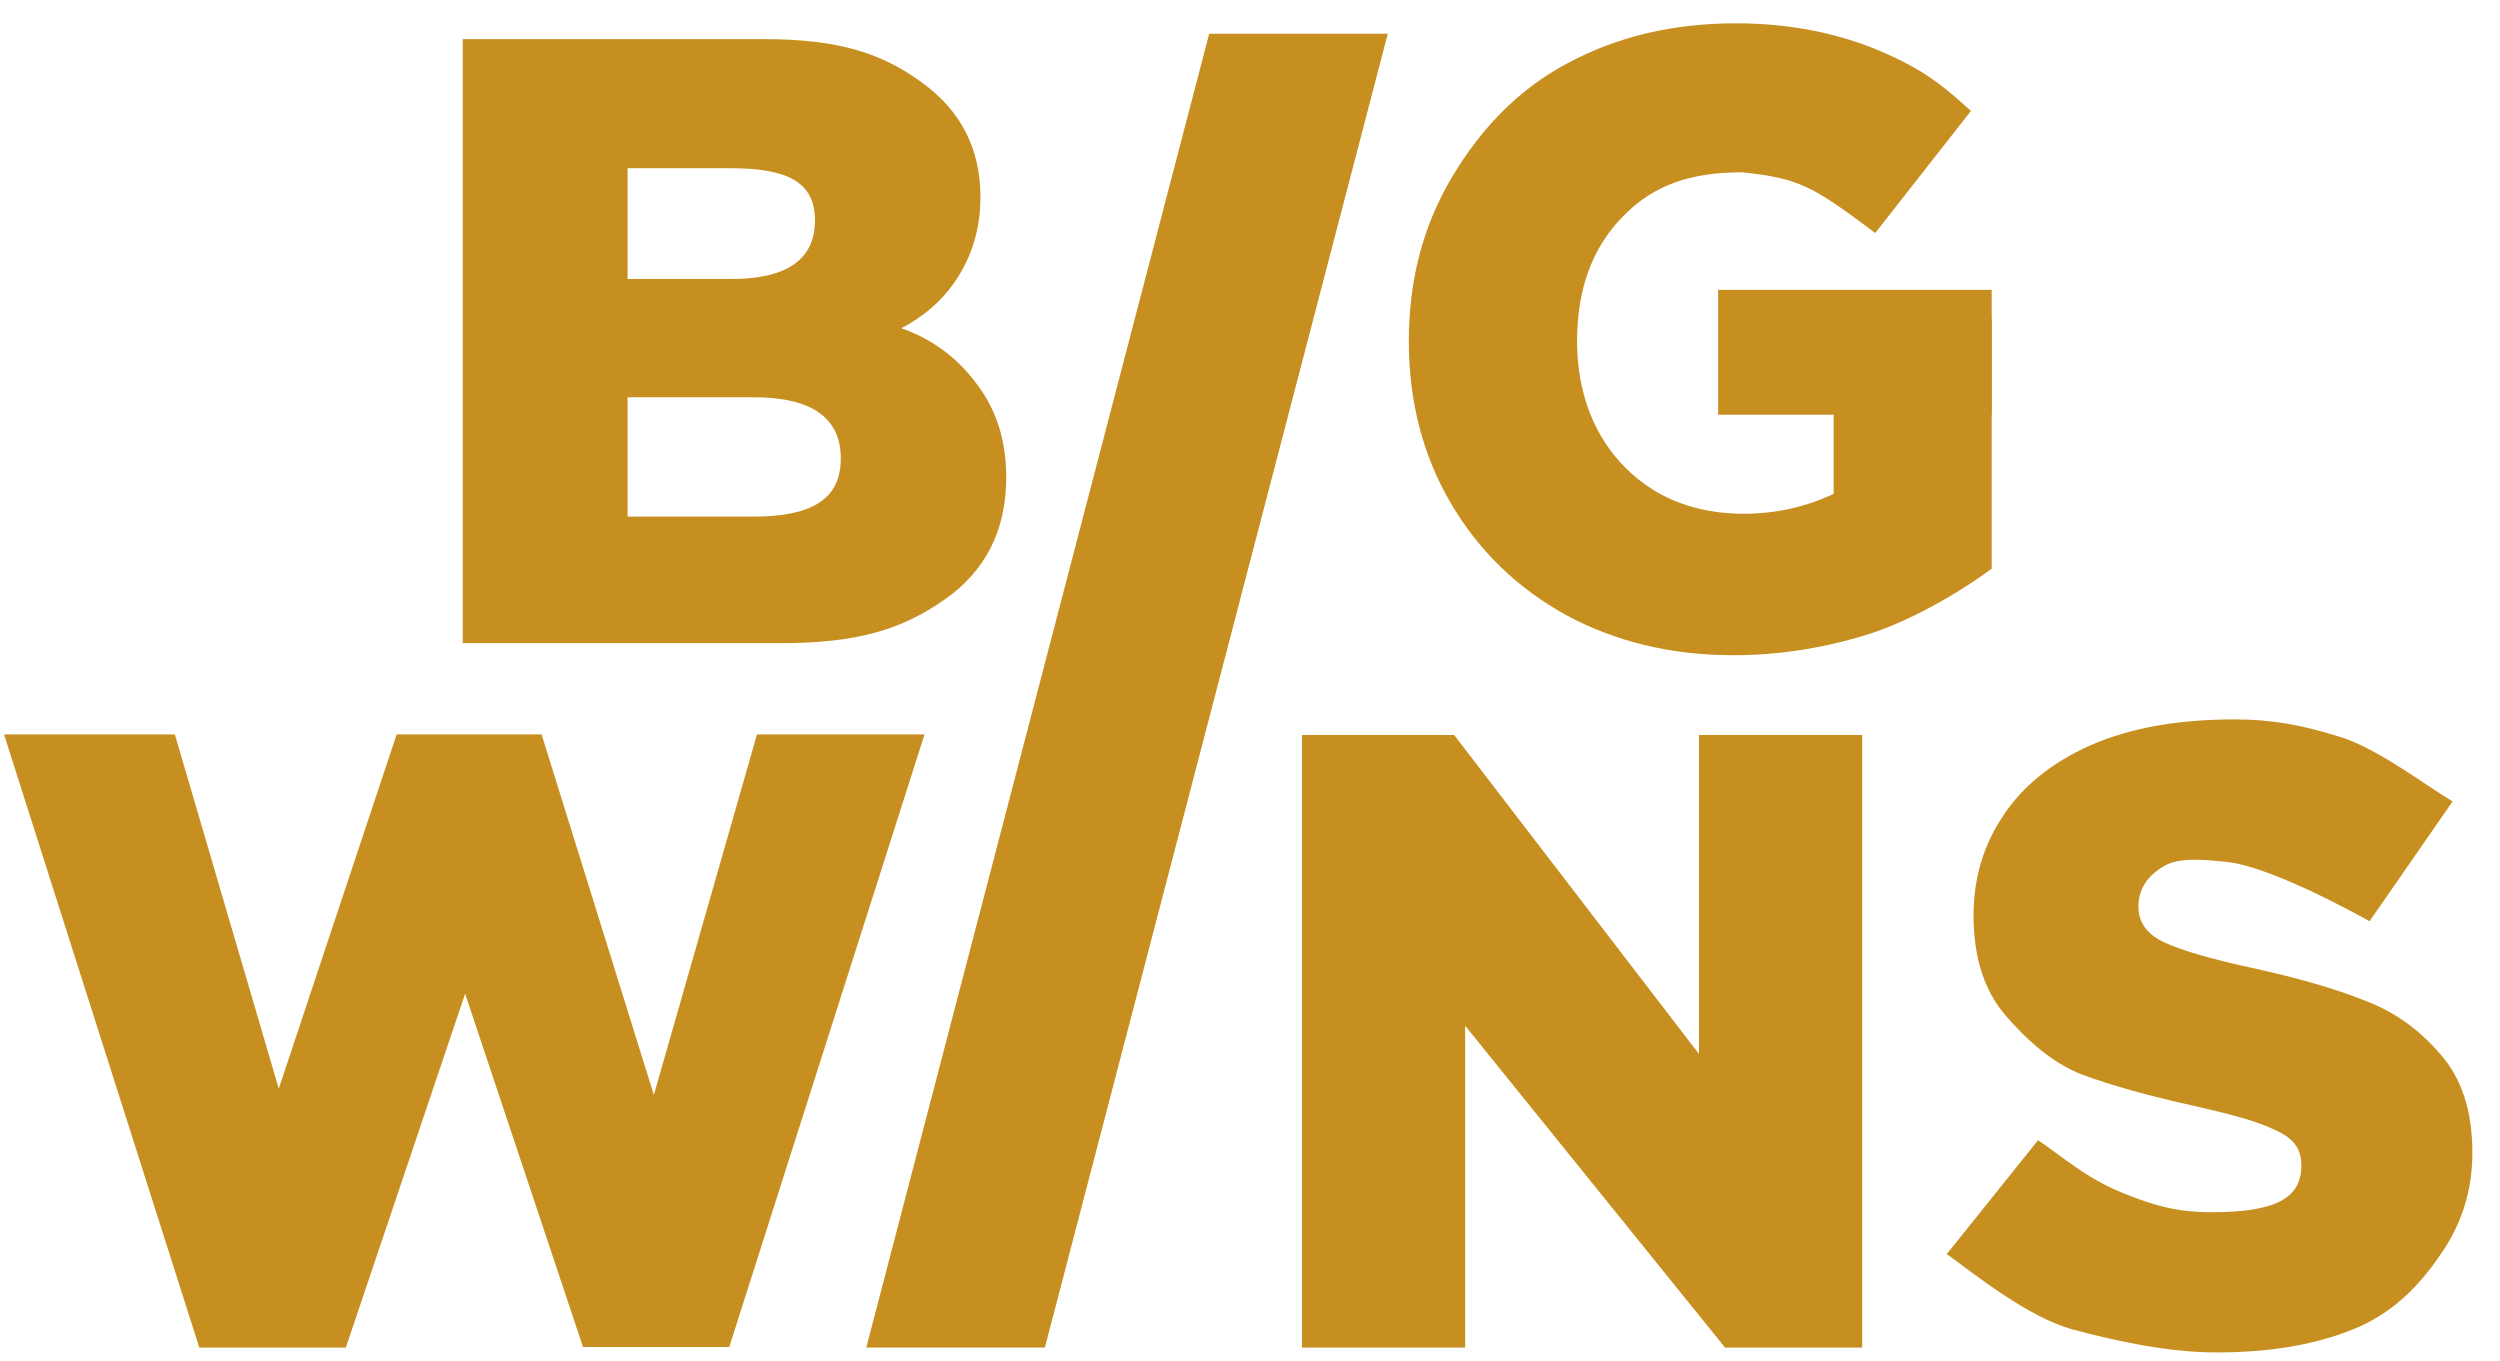
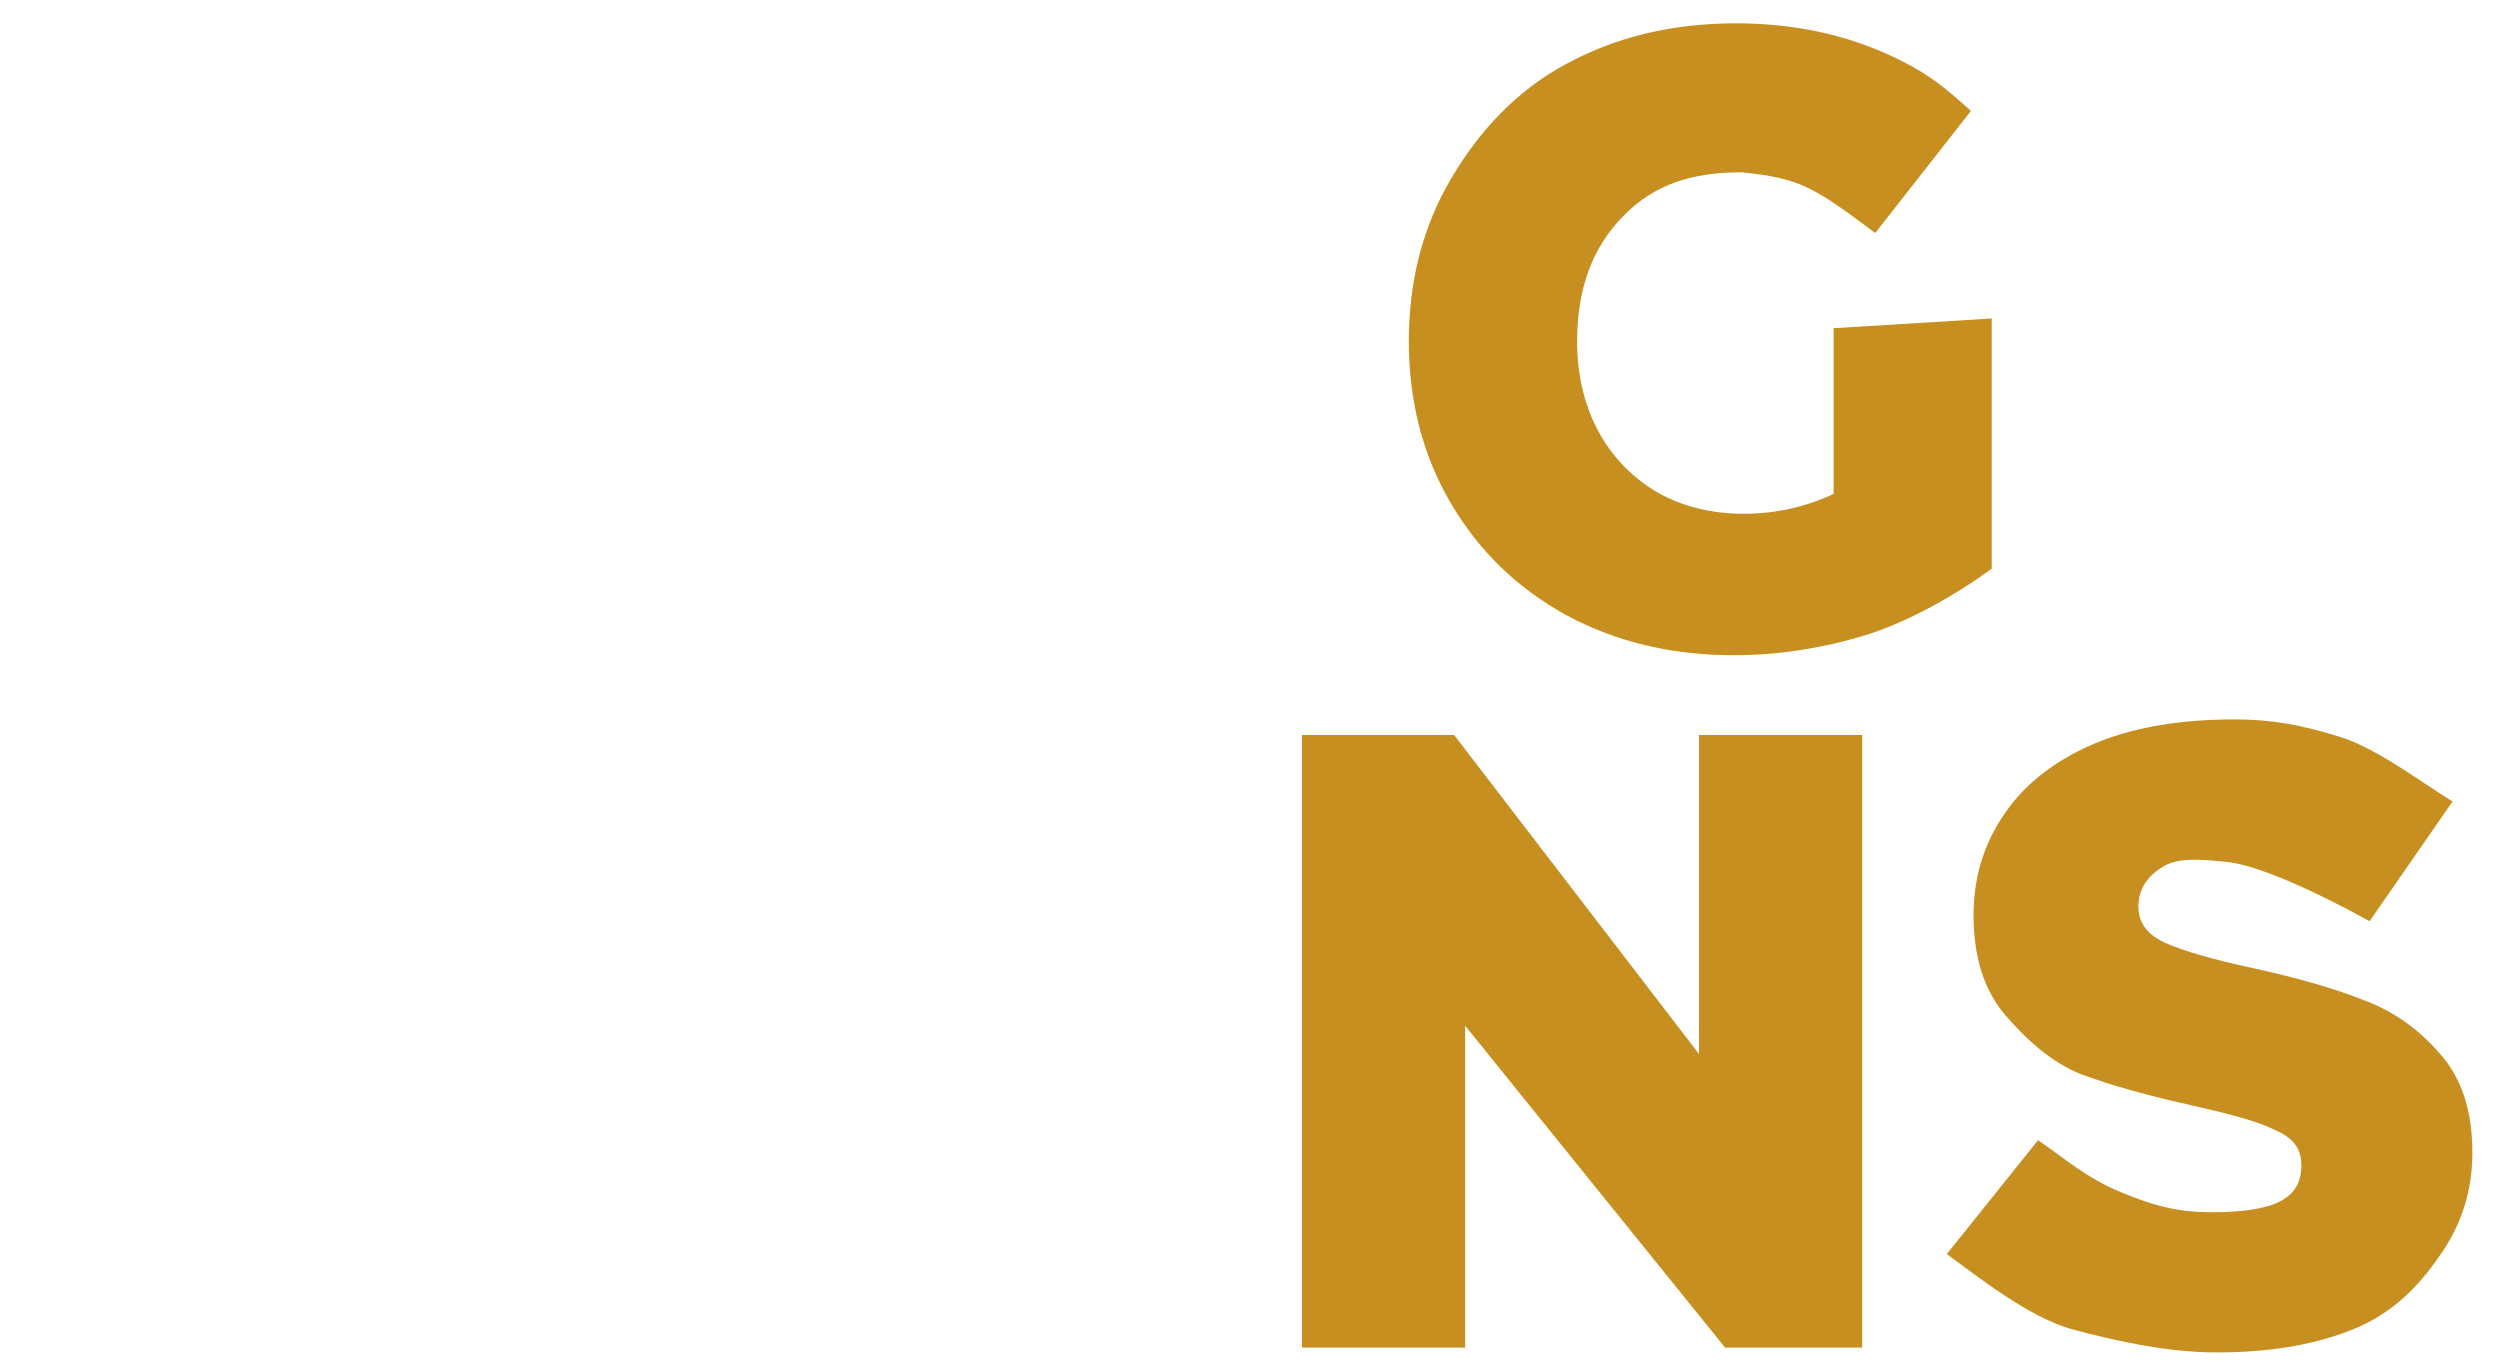
<svg xmlns="http://www.w3.org/2000/svg" width="79" height="43" viewBox="0 0 79 43" fill="none">
-   <path d="M28.483 10.371C29.546 10.753 30.291 11.353 30.893 12.171C31.496 12.971 31.797 13.943 31.797 15.088C31.797 16.761 31.142 18.051 29.83 18.96C28.519 19.869 27.151 20.324 24.67 20.324H14.623V1.236H24.139C26.513 1.236 27.88 1.691 29.121 2.6C30.361 3.491 30.982 4.699 30.982 6.226C30.982 7.135 30.76 7.953 30.317 8.68C29.892 9.389 29.28 9.953 28.483 10.371ZM19.832 5.316V8.817H23.095C24.867 8.817 25.753 8.199 25.753 6.963C25.753 5.745 24.867 5.316 23.095 5.316H19.832ZM23.805 16.325C25.648 16.325 26.569 15.779 26.569 14.488C26.569 13.198 25.648 12.553 23.805 12.553H19.832V16.325H23.805Z" fill="#C68F20" />
-   <path d="M29.215 23.207L23.044 42.566H18.423L14.698 31.401L10.928 42.584H6.298L0.127 23.207H5.525L8.809 34.402L12.534 23.207H17.114L20.662 34.601L23.921 23.207H29.215Z" fill="#C68F20" />
  <path d="M58.845 23.225V42.584H54.512L46.299 32.413V42.584H41.142V23.225H45.95L53.688 33.306V23.225H58.845Z" fill="#C68F20" />
  <path d="M70.045 42.737C68.539 42.737 66.918 42.393 65.501 42.011C64.083 41.629 62.404 40.265 61.518 39.629L64.403 36.03C65.235 36.594 65.9 37.211 67.037 37.68C68.079 38.11 68.823 38.306 69.887 38.306C71.907 38.306 72.723 37.866 72.723 36.83C72.723 36.285 72.466 35.957 71.881 35.703C71.314 35.43 70.578 35.23 69.302 34.939C67.902 34.63 66.732 34.303 65.793 33.957C64.854 33.594 64.048 32.867 63.374 32.086C62.701 31.304 62.364 30.25 62.364 28.923C62.364 27.759 62.674 26.714 63.294 25.787C63.915 24.842 64.836 24.096 66.059 23.551C67.299 23.006 68.815 22.733 70.604 22.733C71.827 22.733 72.75 22.915 73.943 23.285C75.135 23.655 76.597 24.781 77.501 25.326L74.879 29.11C73.107 28.128 71.322 27.339 70.393 27.24C69.464 27.14 68.77 27.096 68.292 27.423C67.813 27.732 67.574 28.141 67.574 28.65C67.574 29.159 67.858 29.541 68.425 29.795C68.992 30.05 69.904 30.313 71.163 30.586C72.58 30.895 73.75 31.231 74.671 31.595C75.611 31.94 76.417 32.504 77.09 33.285C77.781 34.049 78.127 35.094 78.127 36.421C78.127 37.566 77.817 38.603 77.197 39.53C76.576 40.457 75.805 41.356 74.564 41.919C73.324 42.465 71.817 42.737 70.045 42.737Z" fill="#C68F20" />
  <path d="M57.943 10.371L62.938 10.064V17.971C61.875 18.753 60.309 19.66 58.926 20.078C57.544 20.496 56.162 20.705 54.78 20.705C52.831 20.705 51.076 20.287 49.517 19.451C47.957 18.597 46.734 17.415 45.849 15.906C44.962 14.398 44.519 12.689 44.519 10.78C44.519 8.871 44.962 7.163 45.849 5.654C46.734 4.145 47.936 2.846 49.513 2.01C51.09 1.156 52.867 0.737 54.852 0.737C56.588 0.737 58.13 1.055 59.512 1.655C60.894 2.255 61.489 2.795 62.282 3.505L59.257 7.363C57.276 5.873 56.846 5.635 55.054 5.444C53.459 5.444 52.272 5.826 51.298 6.826C50.323 7.808 49.836 9.126 49.836 10.78C49.836 11.834 50.057 12.78 50.5 13.616C50.943 14.434 51.563 15.079 52.361 15.552C53.158 16.006 54.071 16.234 55.099 16.234C56.109 16.234 57.057 16.024 57.943 15.606V10.371Z" fill="#C68F20" />
-   <path d="M54.293 9.16H62.938V13.105H54.293V9.16Z" fill="#C68F20" />
-   <path d="M38.21 1.067H43.854L33.019 42.581H27.375L38.21 1.067Z" fill="#C68F20" />
</svg>